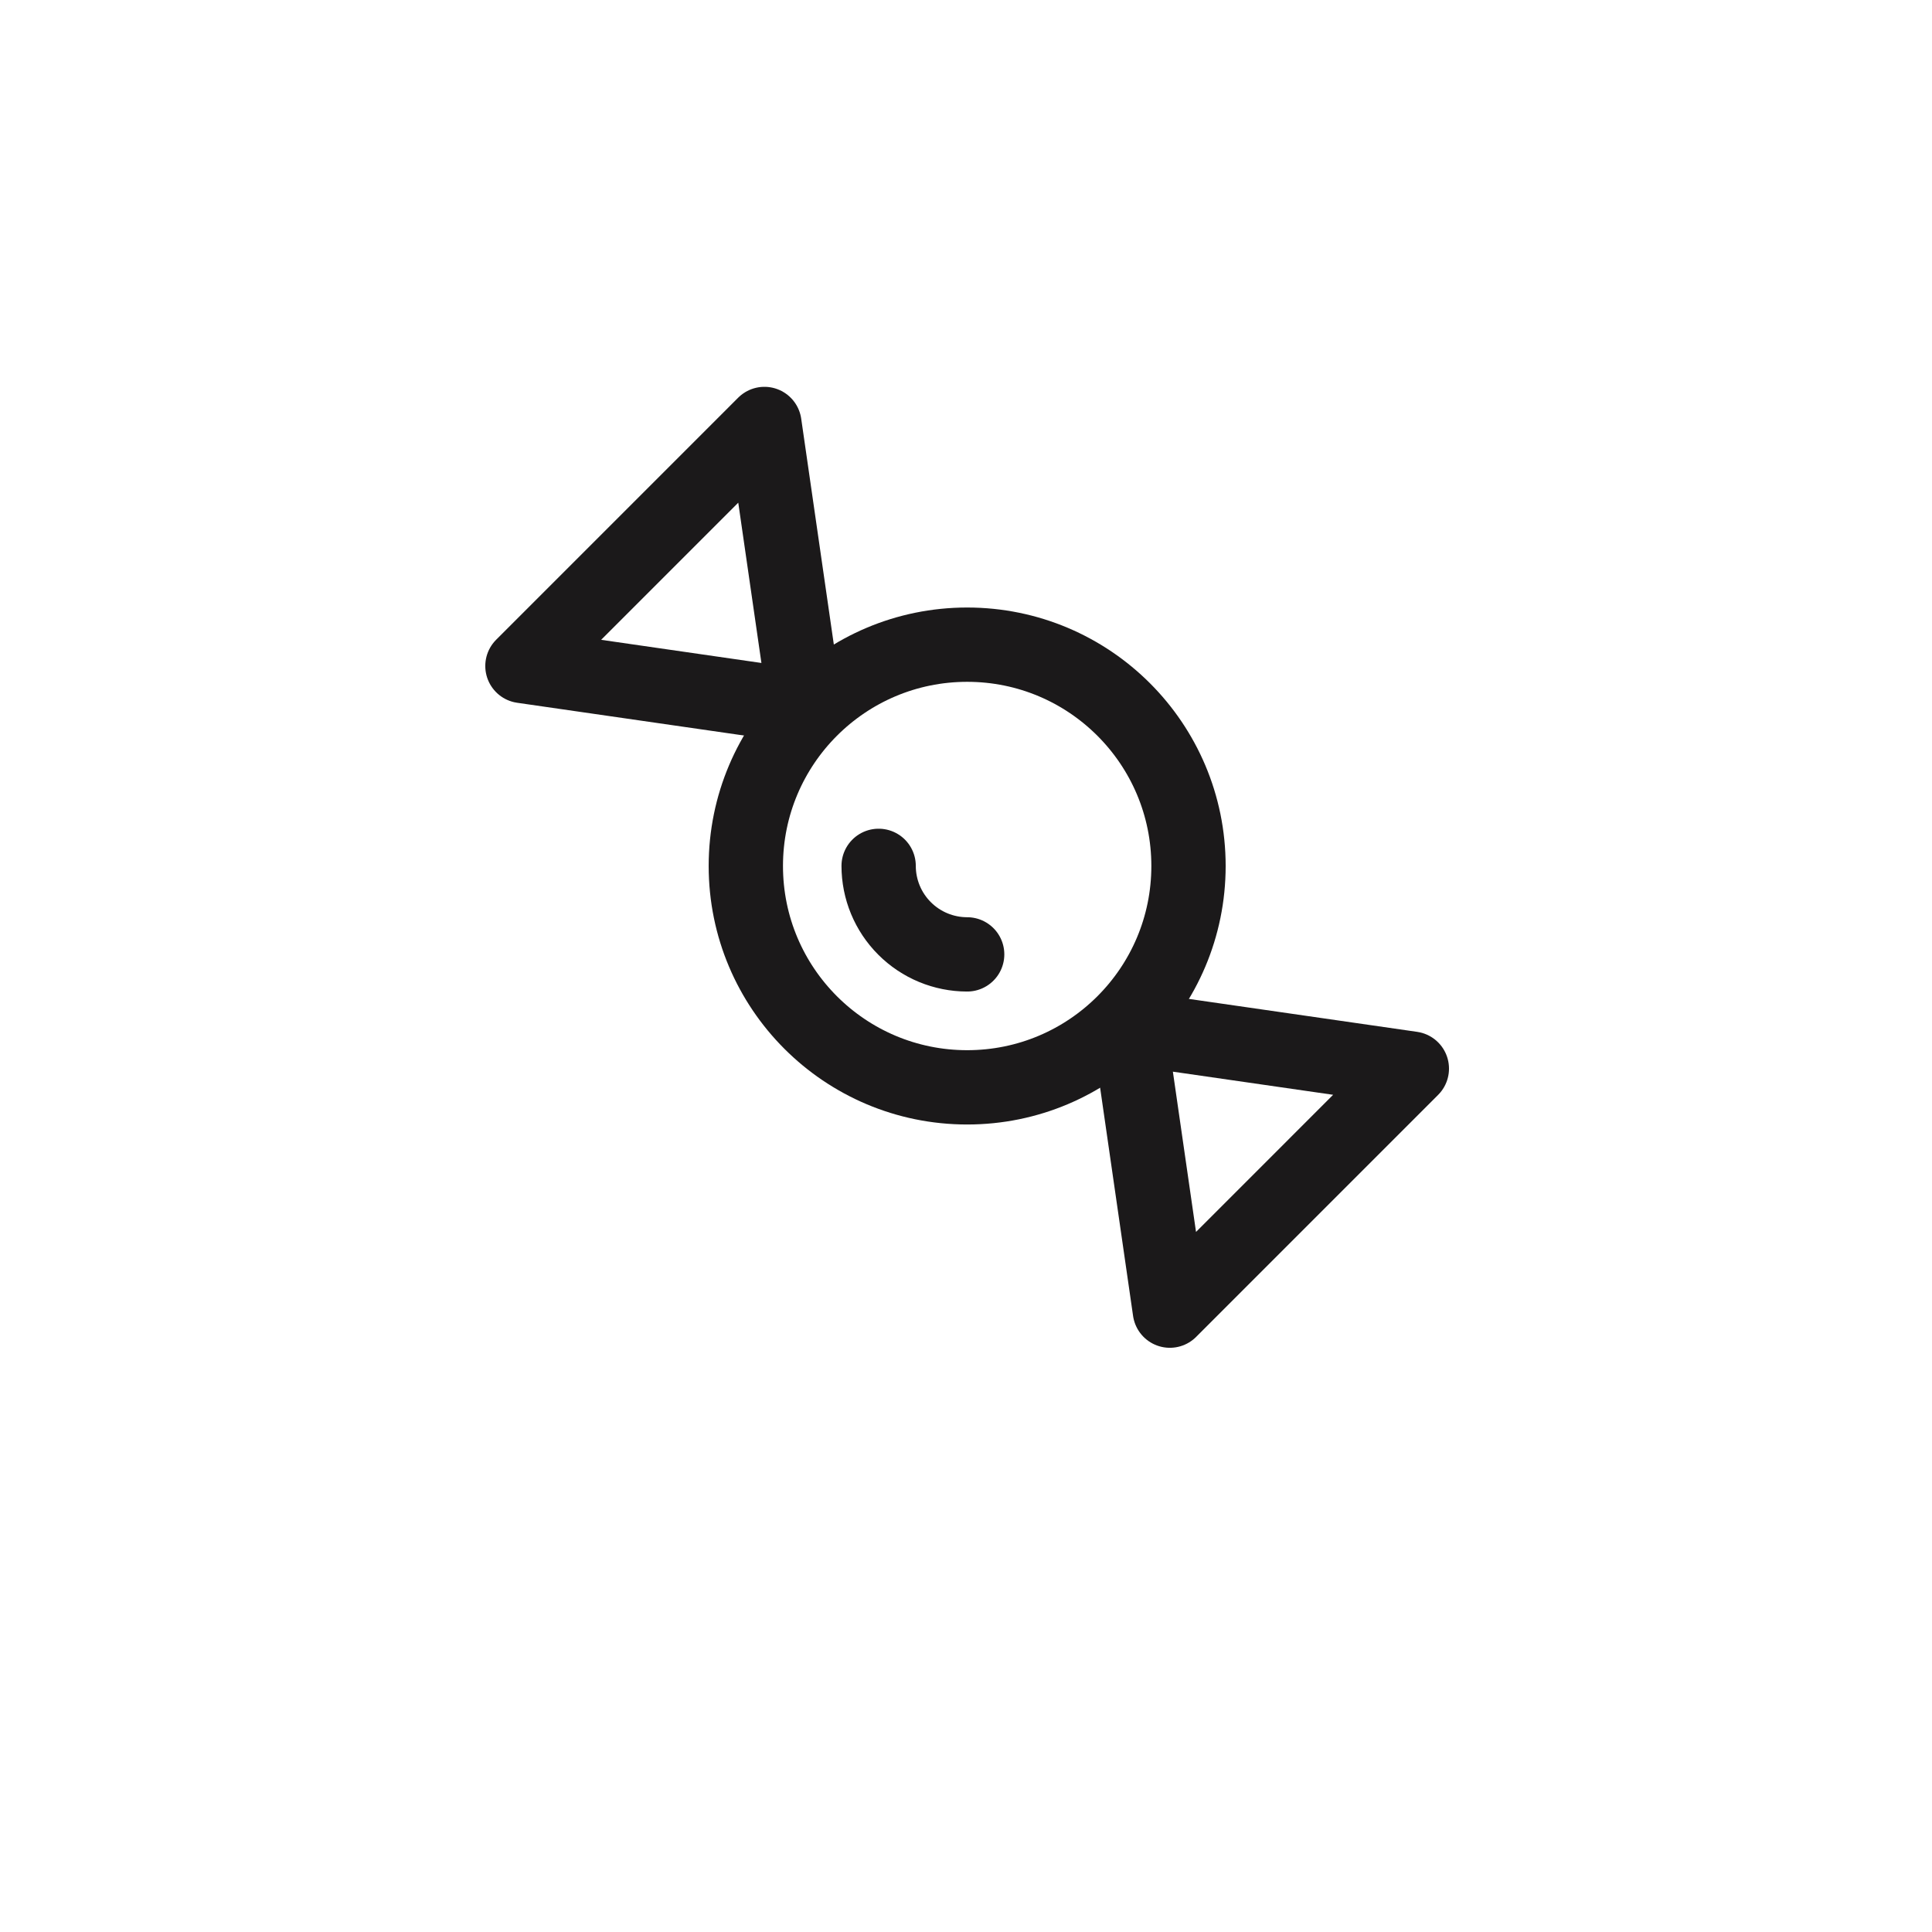
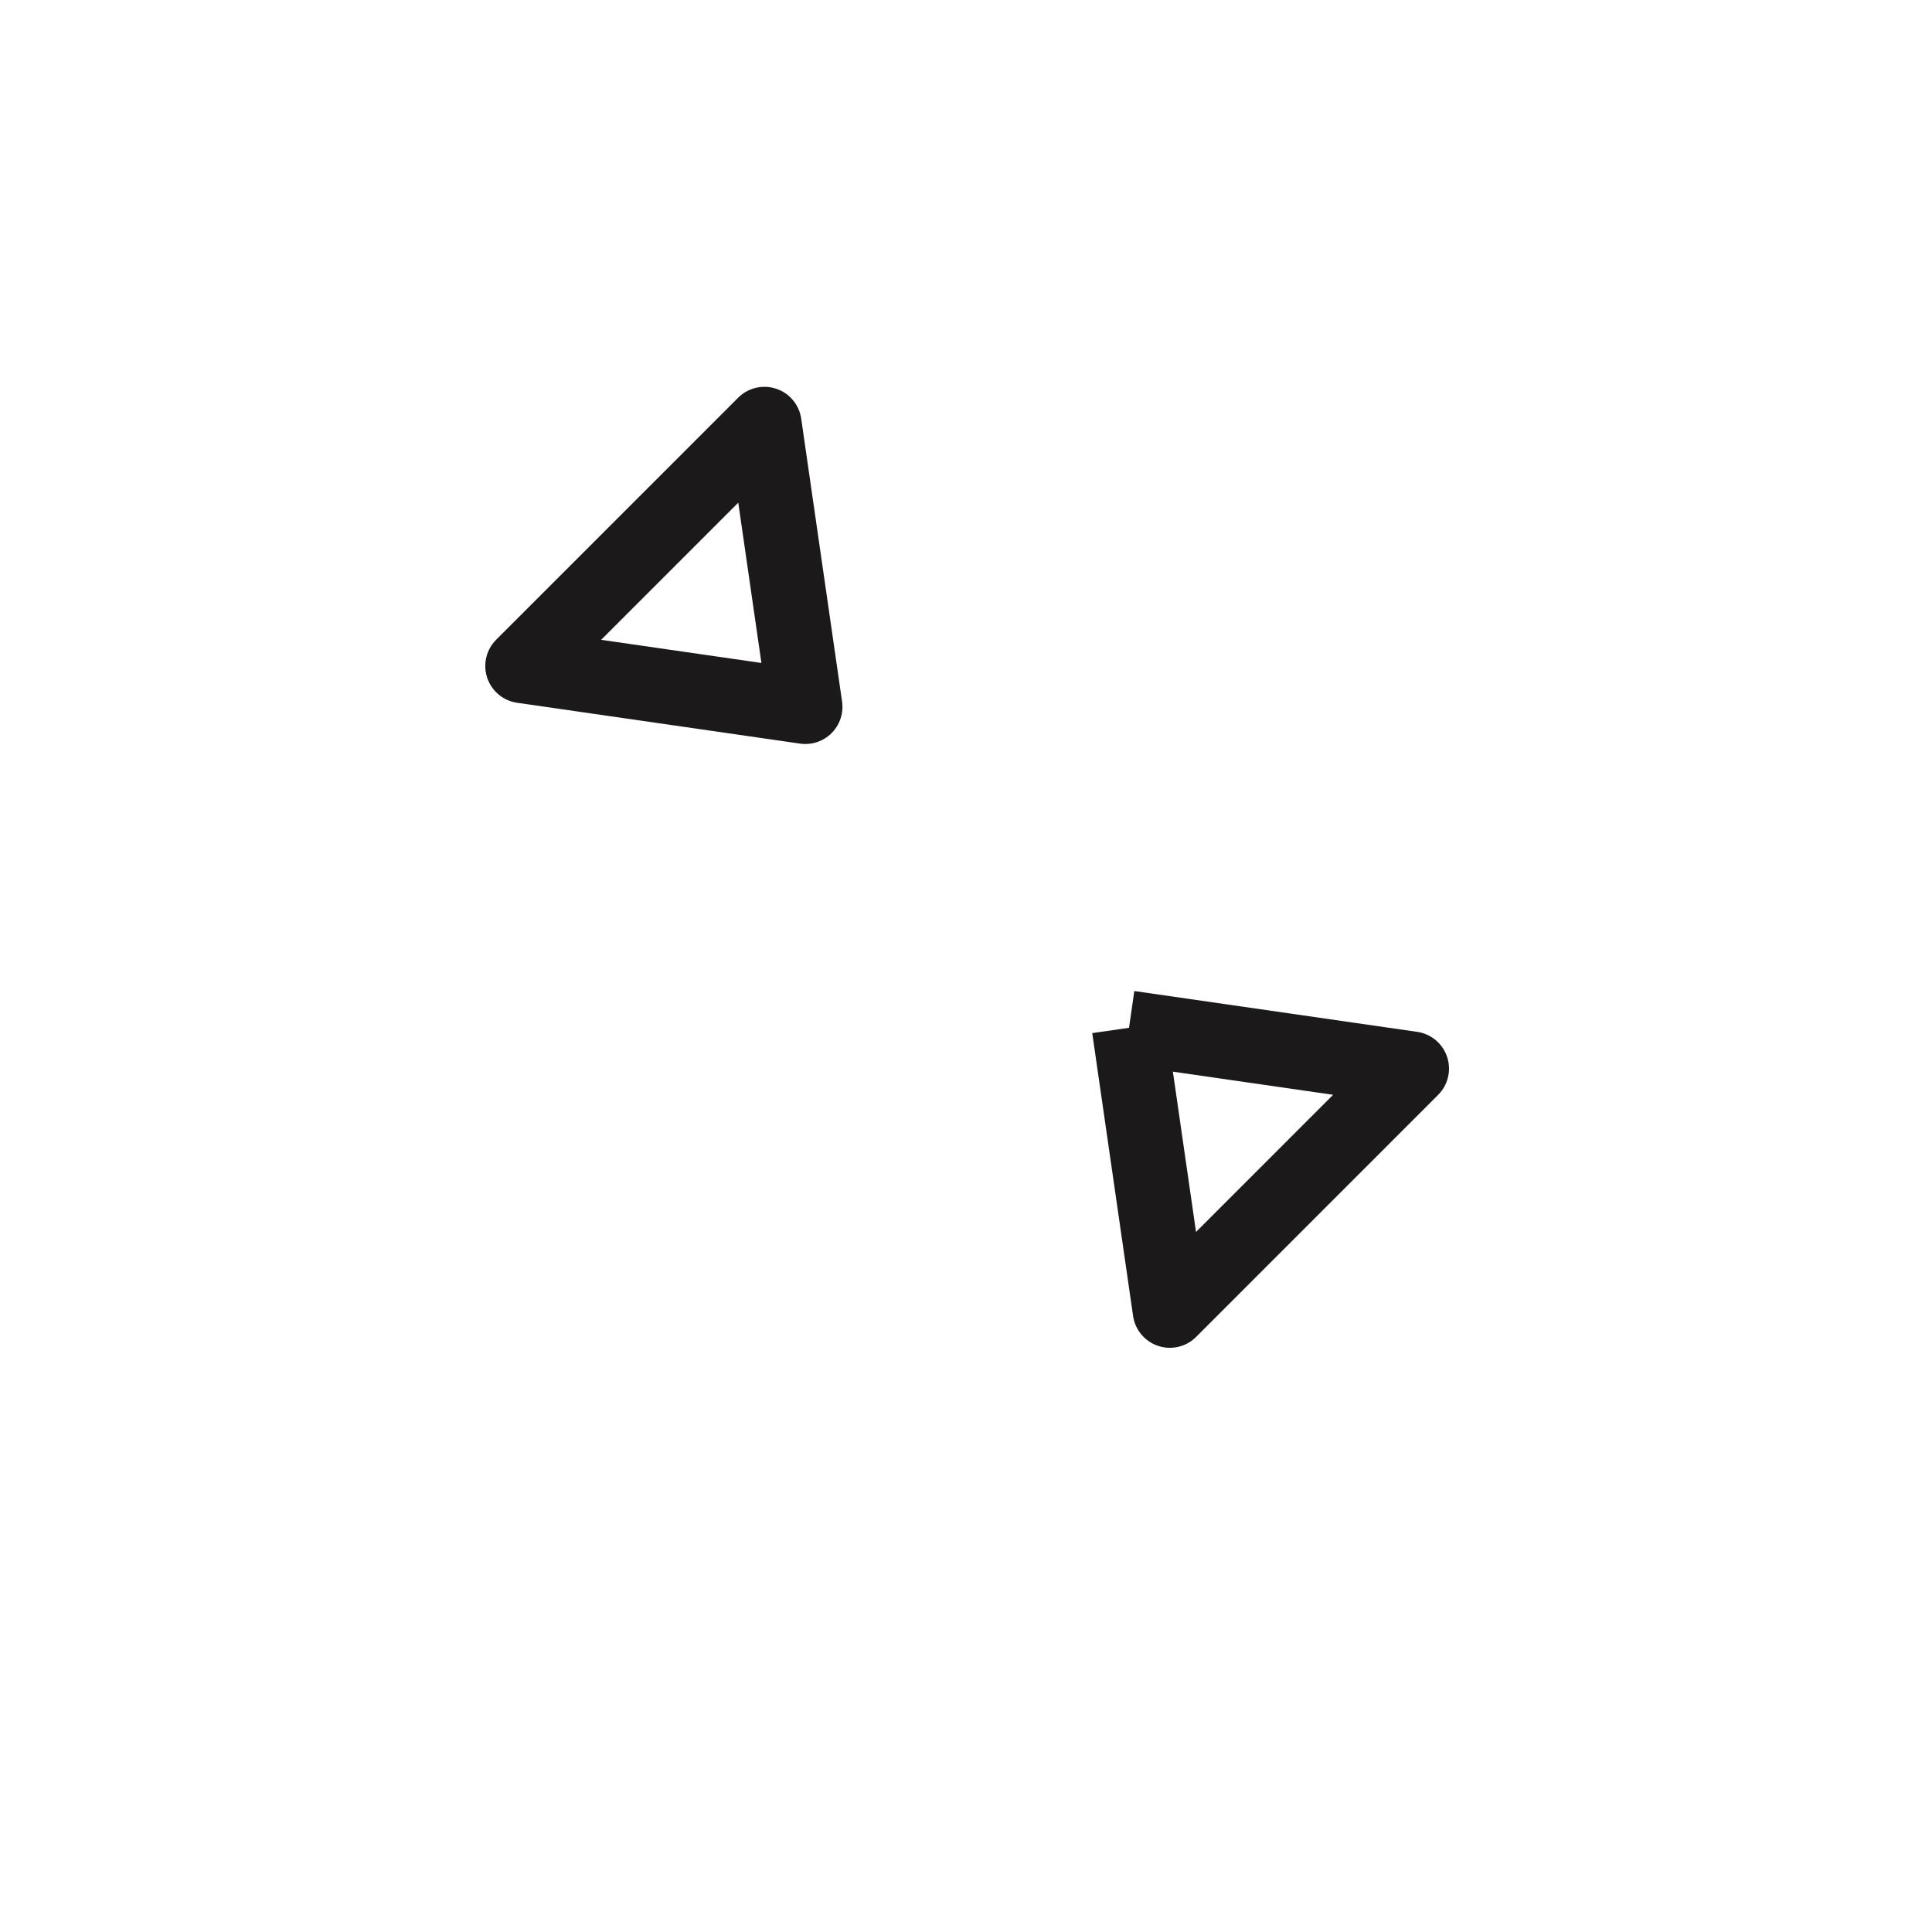
<svg xmlns="http://www.w3.org/2000/svg" width="78" height="78" viewBox="0 0 78 78" fill="none">
  <g filter="url(#filter0_d_14095_13789)">
-     <circle cx="39" cy="35" r="31" fill="white" />
-   </g>
-   <path d="M39.047 43.899C43.983 43.899 47.983 39.899 47.983 34.963C47.983 30.028 43.983 26.027 39.047 26.027C34.112 26.027 30.111 30.028 30.111 34.963C30.111 39.899 34.112 43.899 39.047 43.899Z" stroke="#1B191A" stroke-width="3" stroke-linecap="round" stroke-linejoin="round" />
-   <path d="M39.047 38.531C38.099 38.531 37.19 38.155 36.52 37.484C35.849 36.814 35.473 35.905 35.473 34.957" stroke="#1B191A" stroke-width="3" stroke-linecap="round" />
-   <path d="M32.512 28.537L21.092 26.888L30.862 17.117L32.512 28.537ZM45.581 41.495L57 43.143L47.23 52.914L45.581 41.495Z" stroke="#1B191A" stroke-width="3" stroke-linejoin="round" />
+     </g>
+   <path d="M32.512 28.537L21.092 26.888L30.862 17.117L32.512 28.537ZM45.581 41.495L57 43.143L47.23 52.914L45.581 41.495" stroke="#1B191A" stroke-width="3" stroke-linejoin="round" />
  <defs>
    <filter id="filter0_d_14095_13789" x="0" y="0" width="78" height="78" filterUnits="userSpaceOnUse" color-interpolation-filters="sRGB" />
  </defs>
</svg>